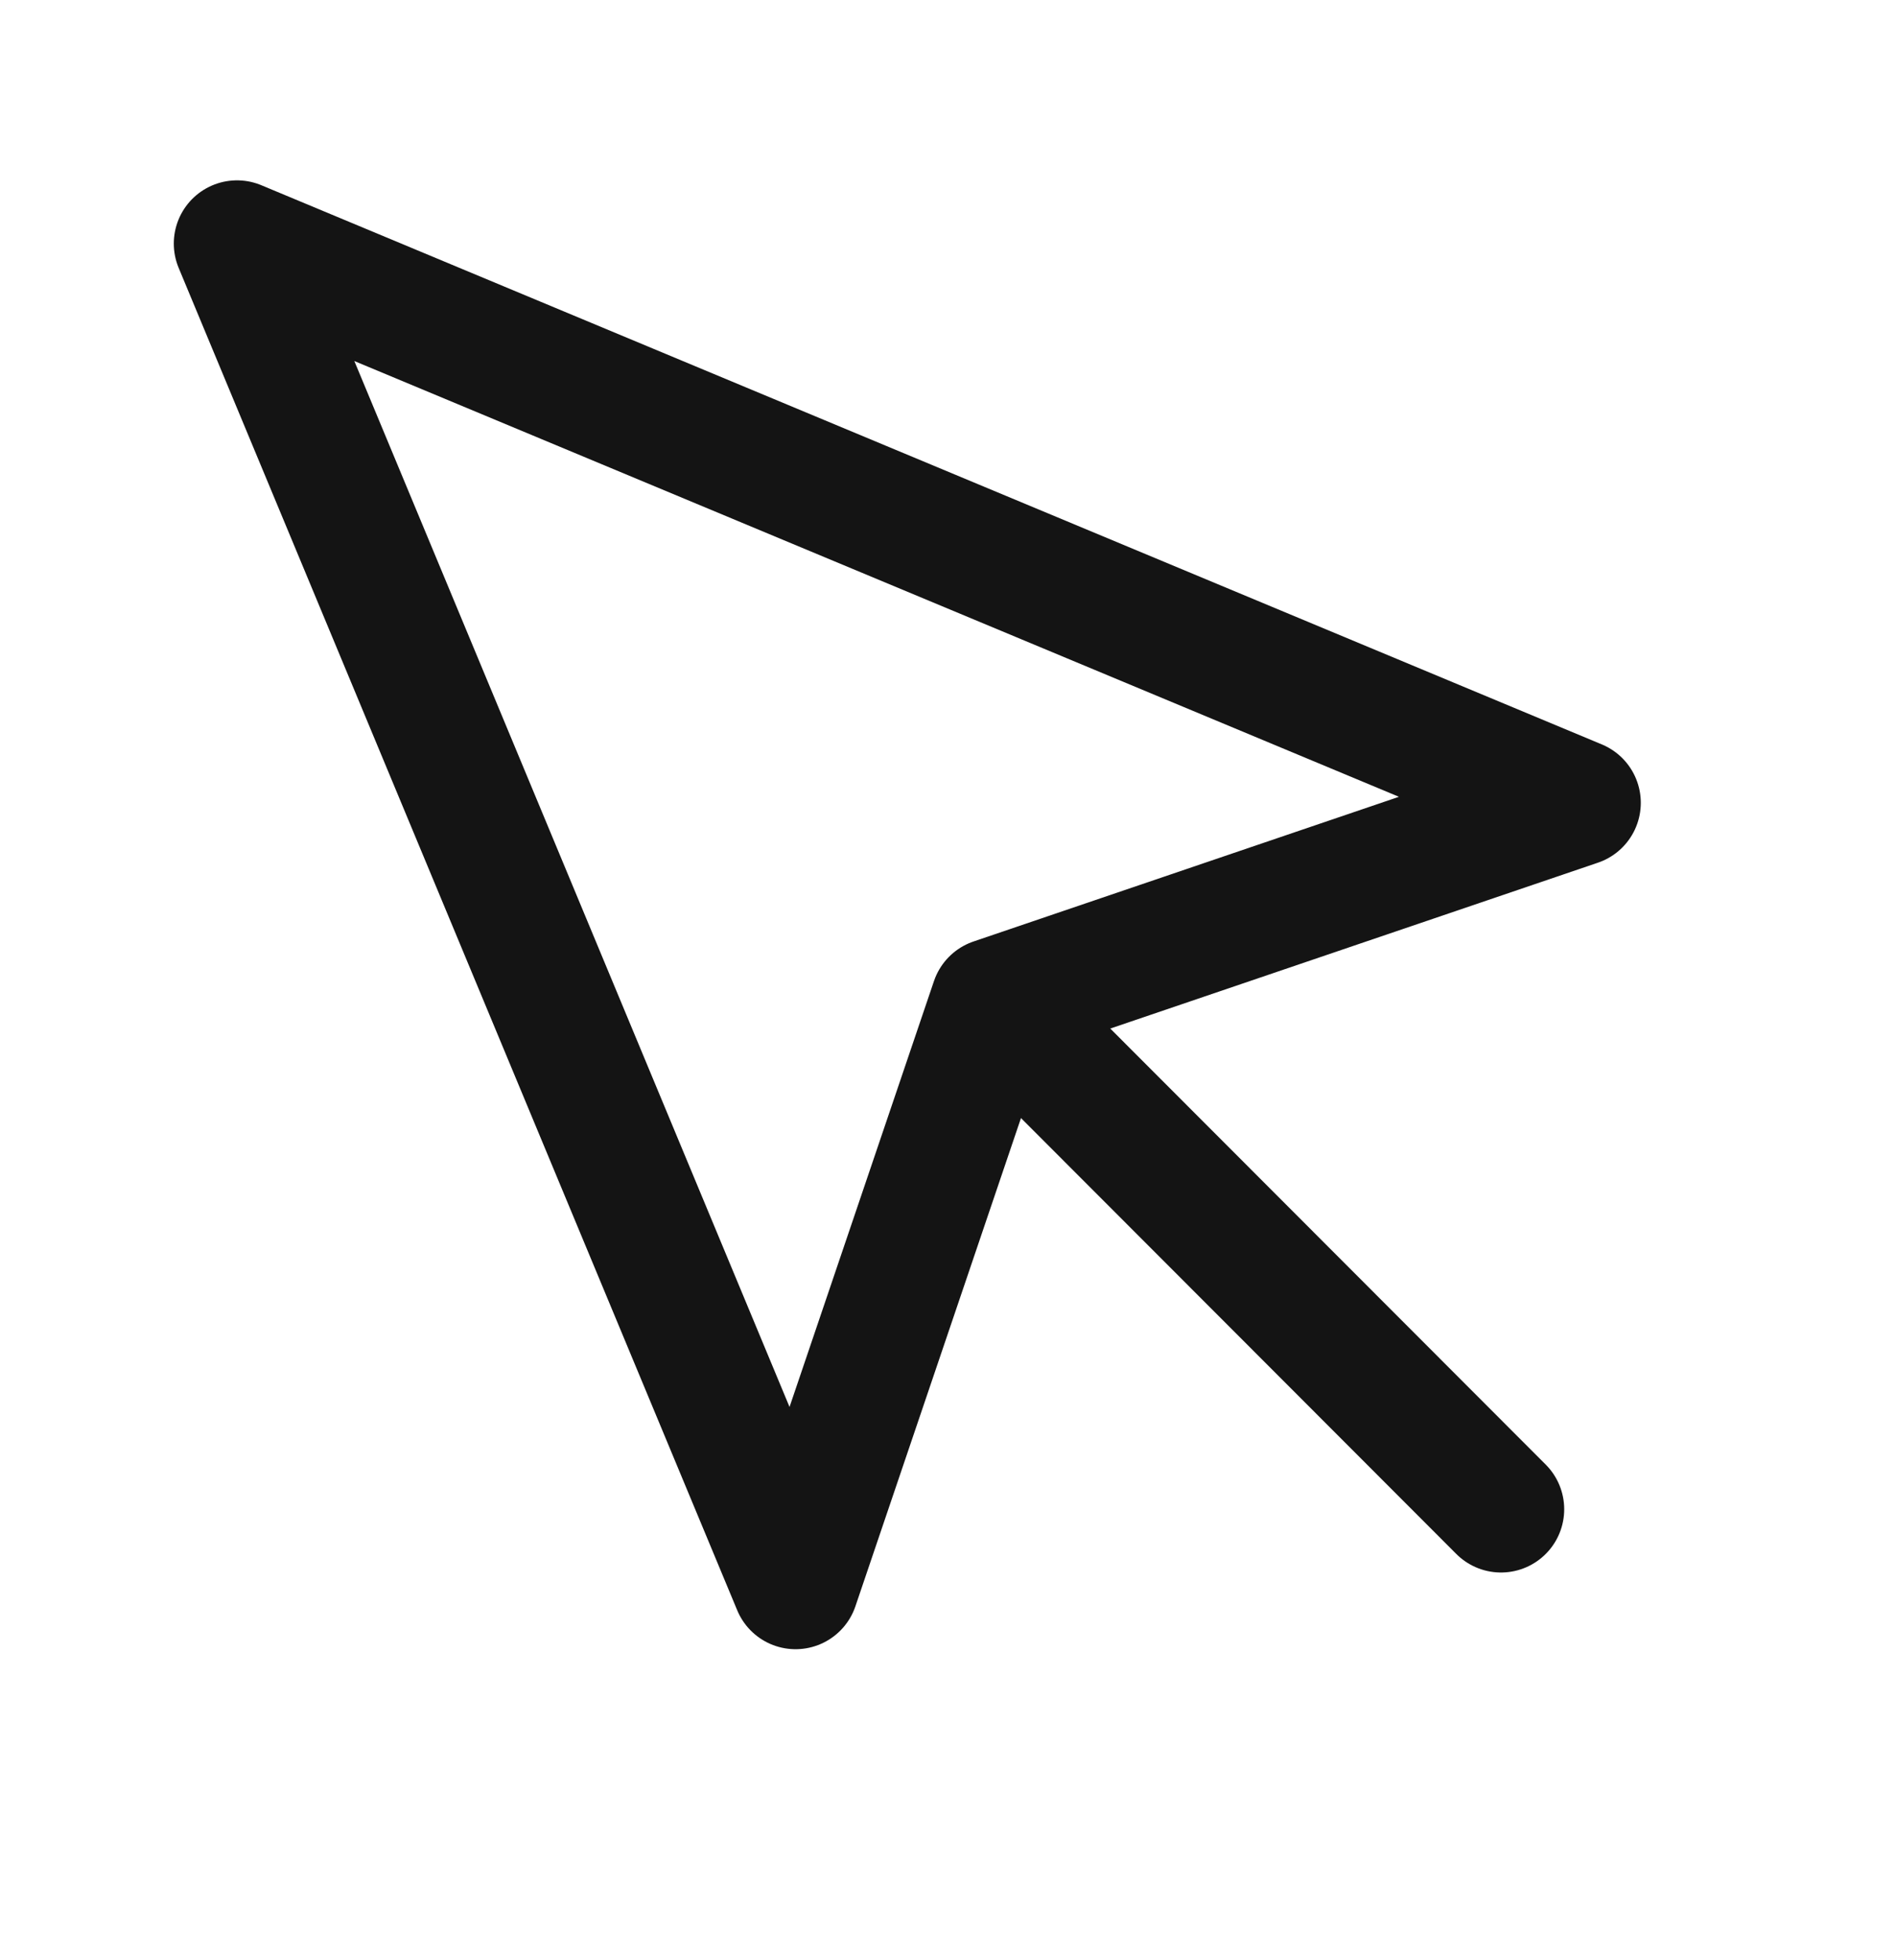
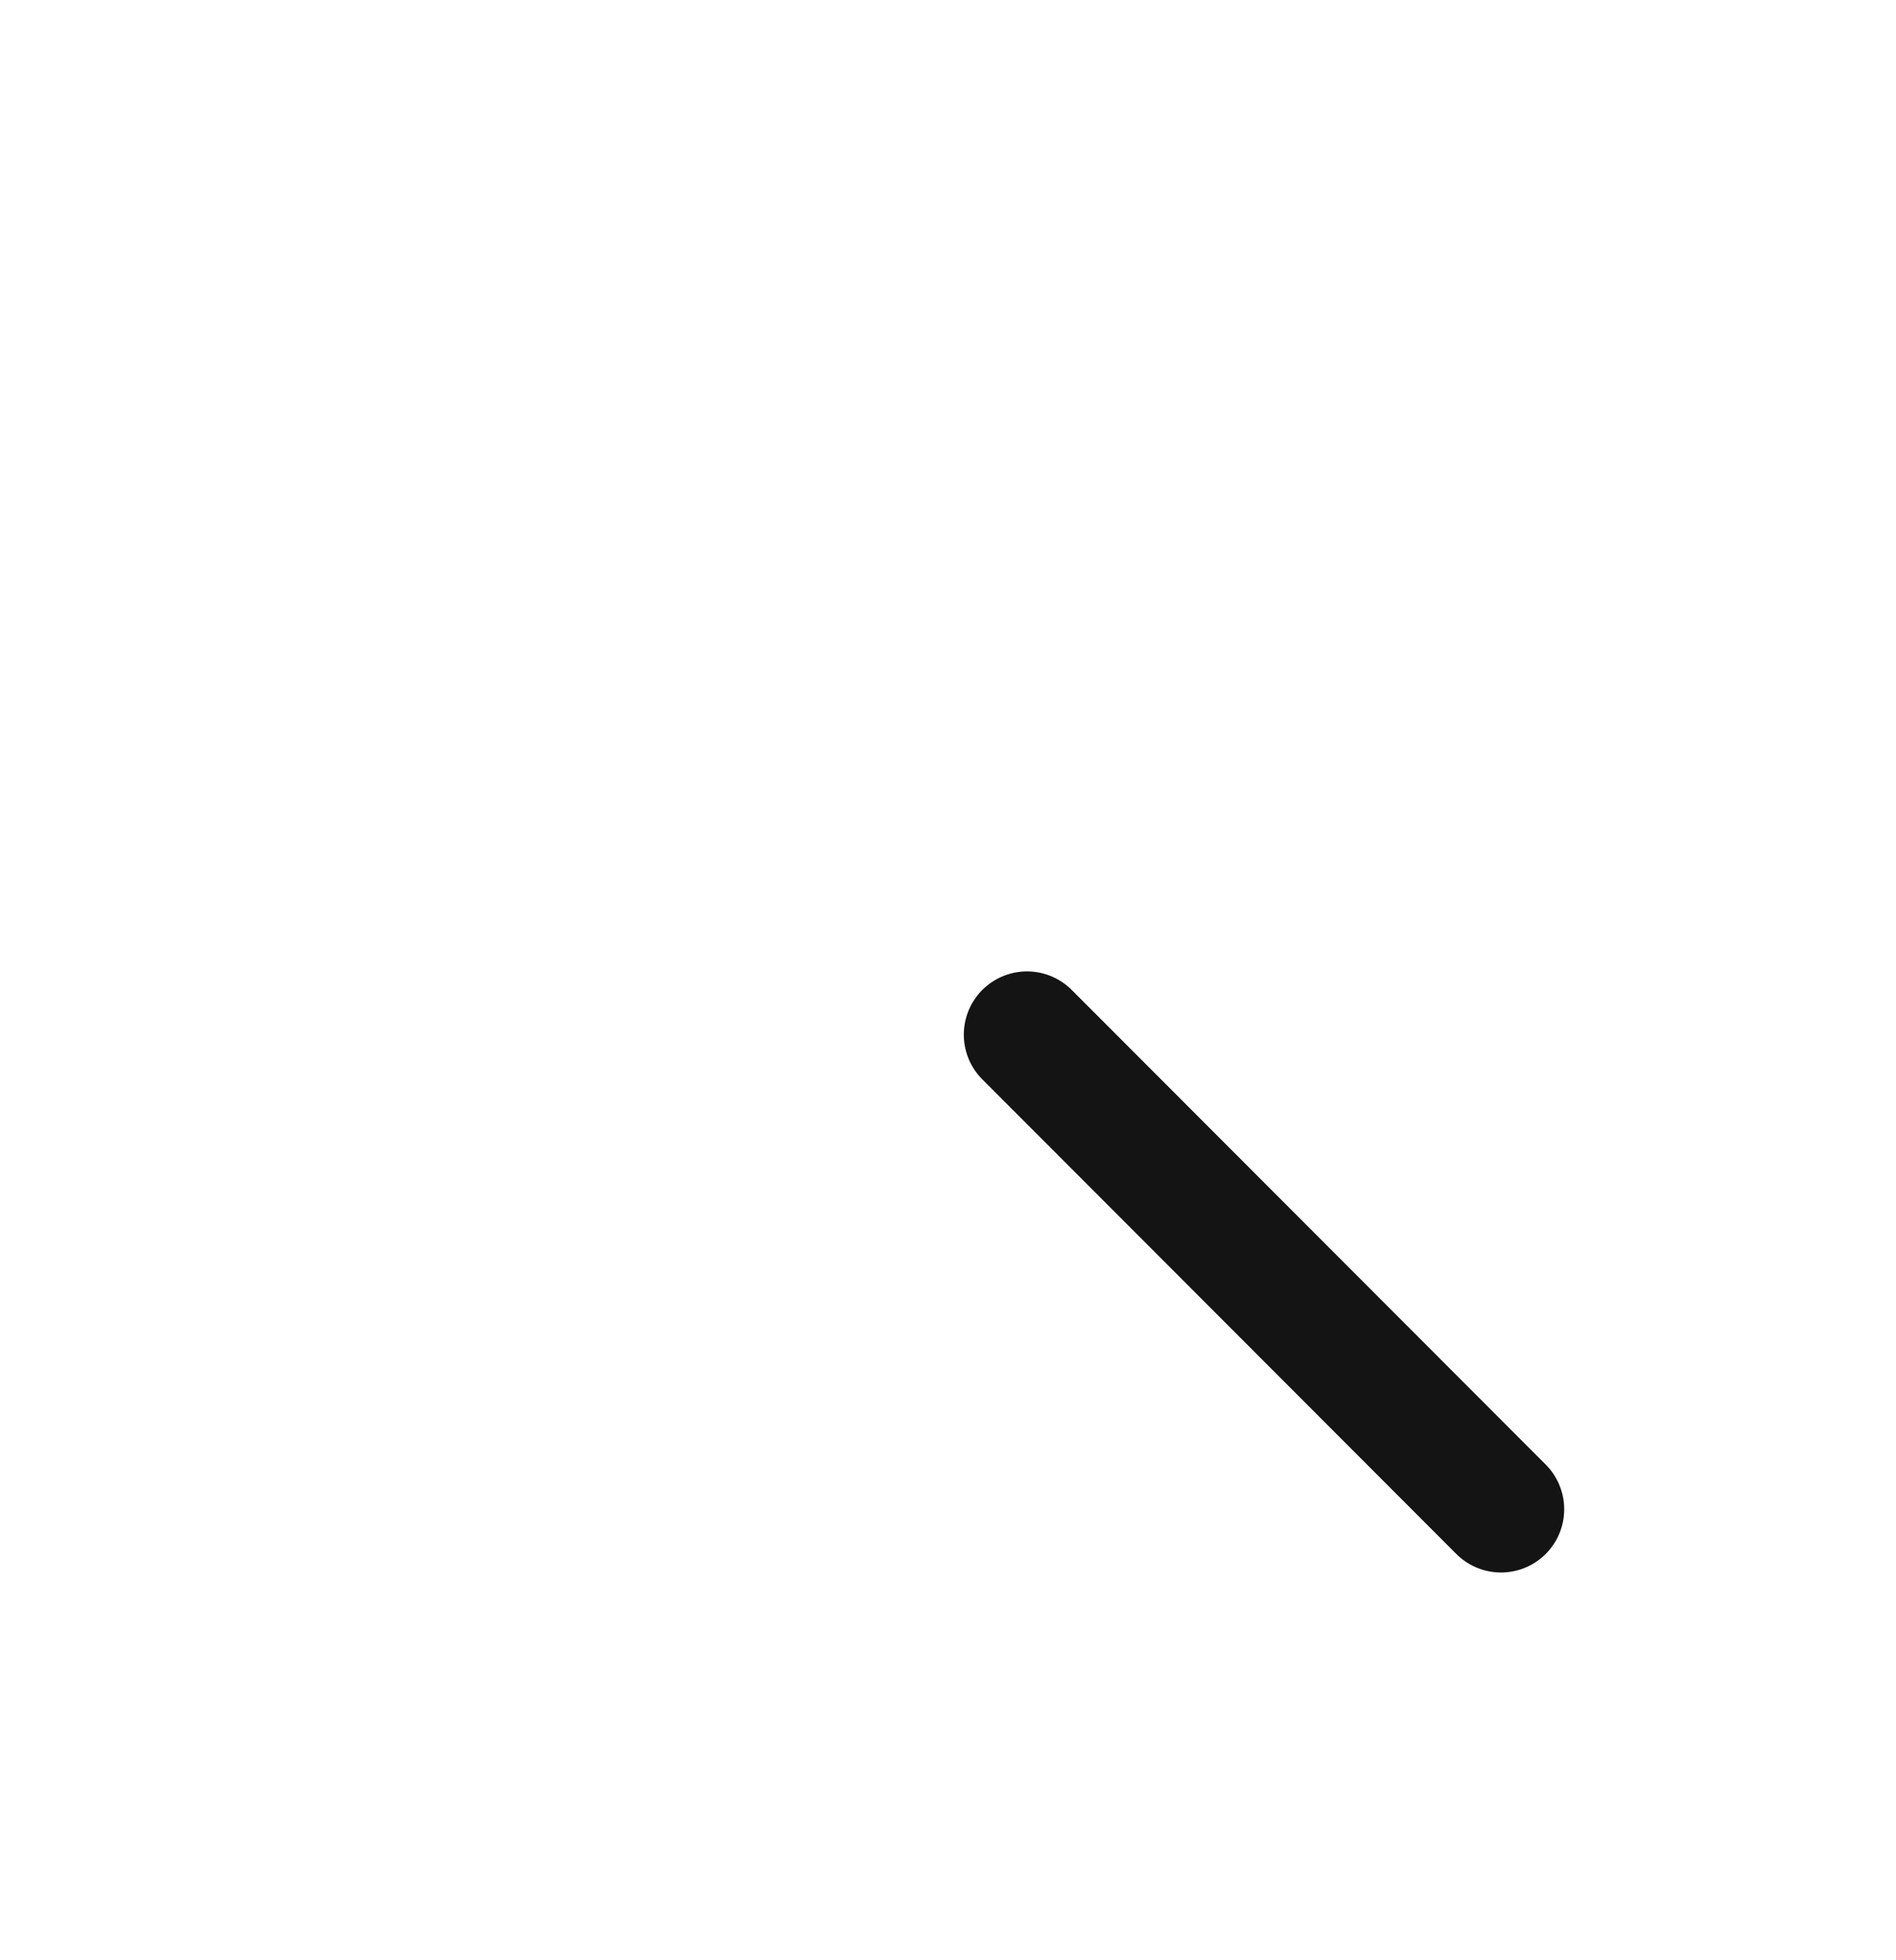
<svg xmlns="http://www.w3.org/2000/svg" width="30" height="31" viewBox="0 0 30 31" fill="none">
-   <path d="M3.75 3.852L12.588 25.081L15.725 15.836L24.962 12.696L3.75 3.852Z" stroke="#141414" stroke-width="2" stroke-linecap="round" stroke-linejoin="round" />
  <path d="M16.25 16.362L23.75 23.868" stroke="#141414" stroke-width="2" stroke-linecap="round" stroke-linejoin="round" />
</svg>